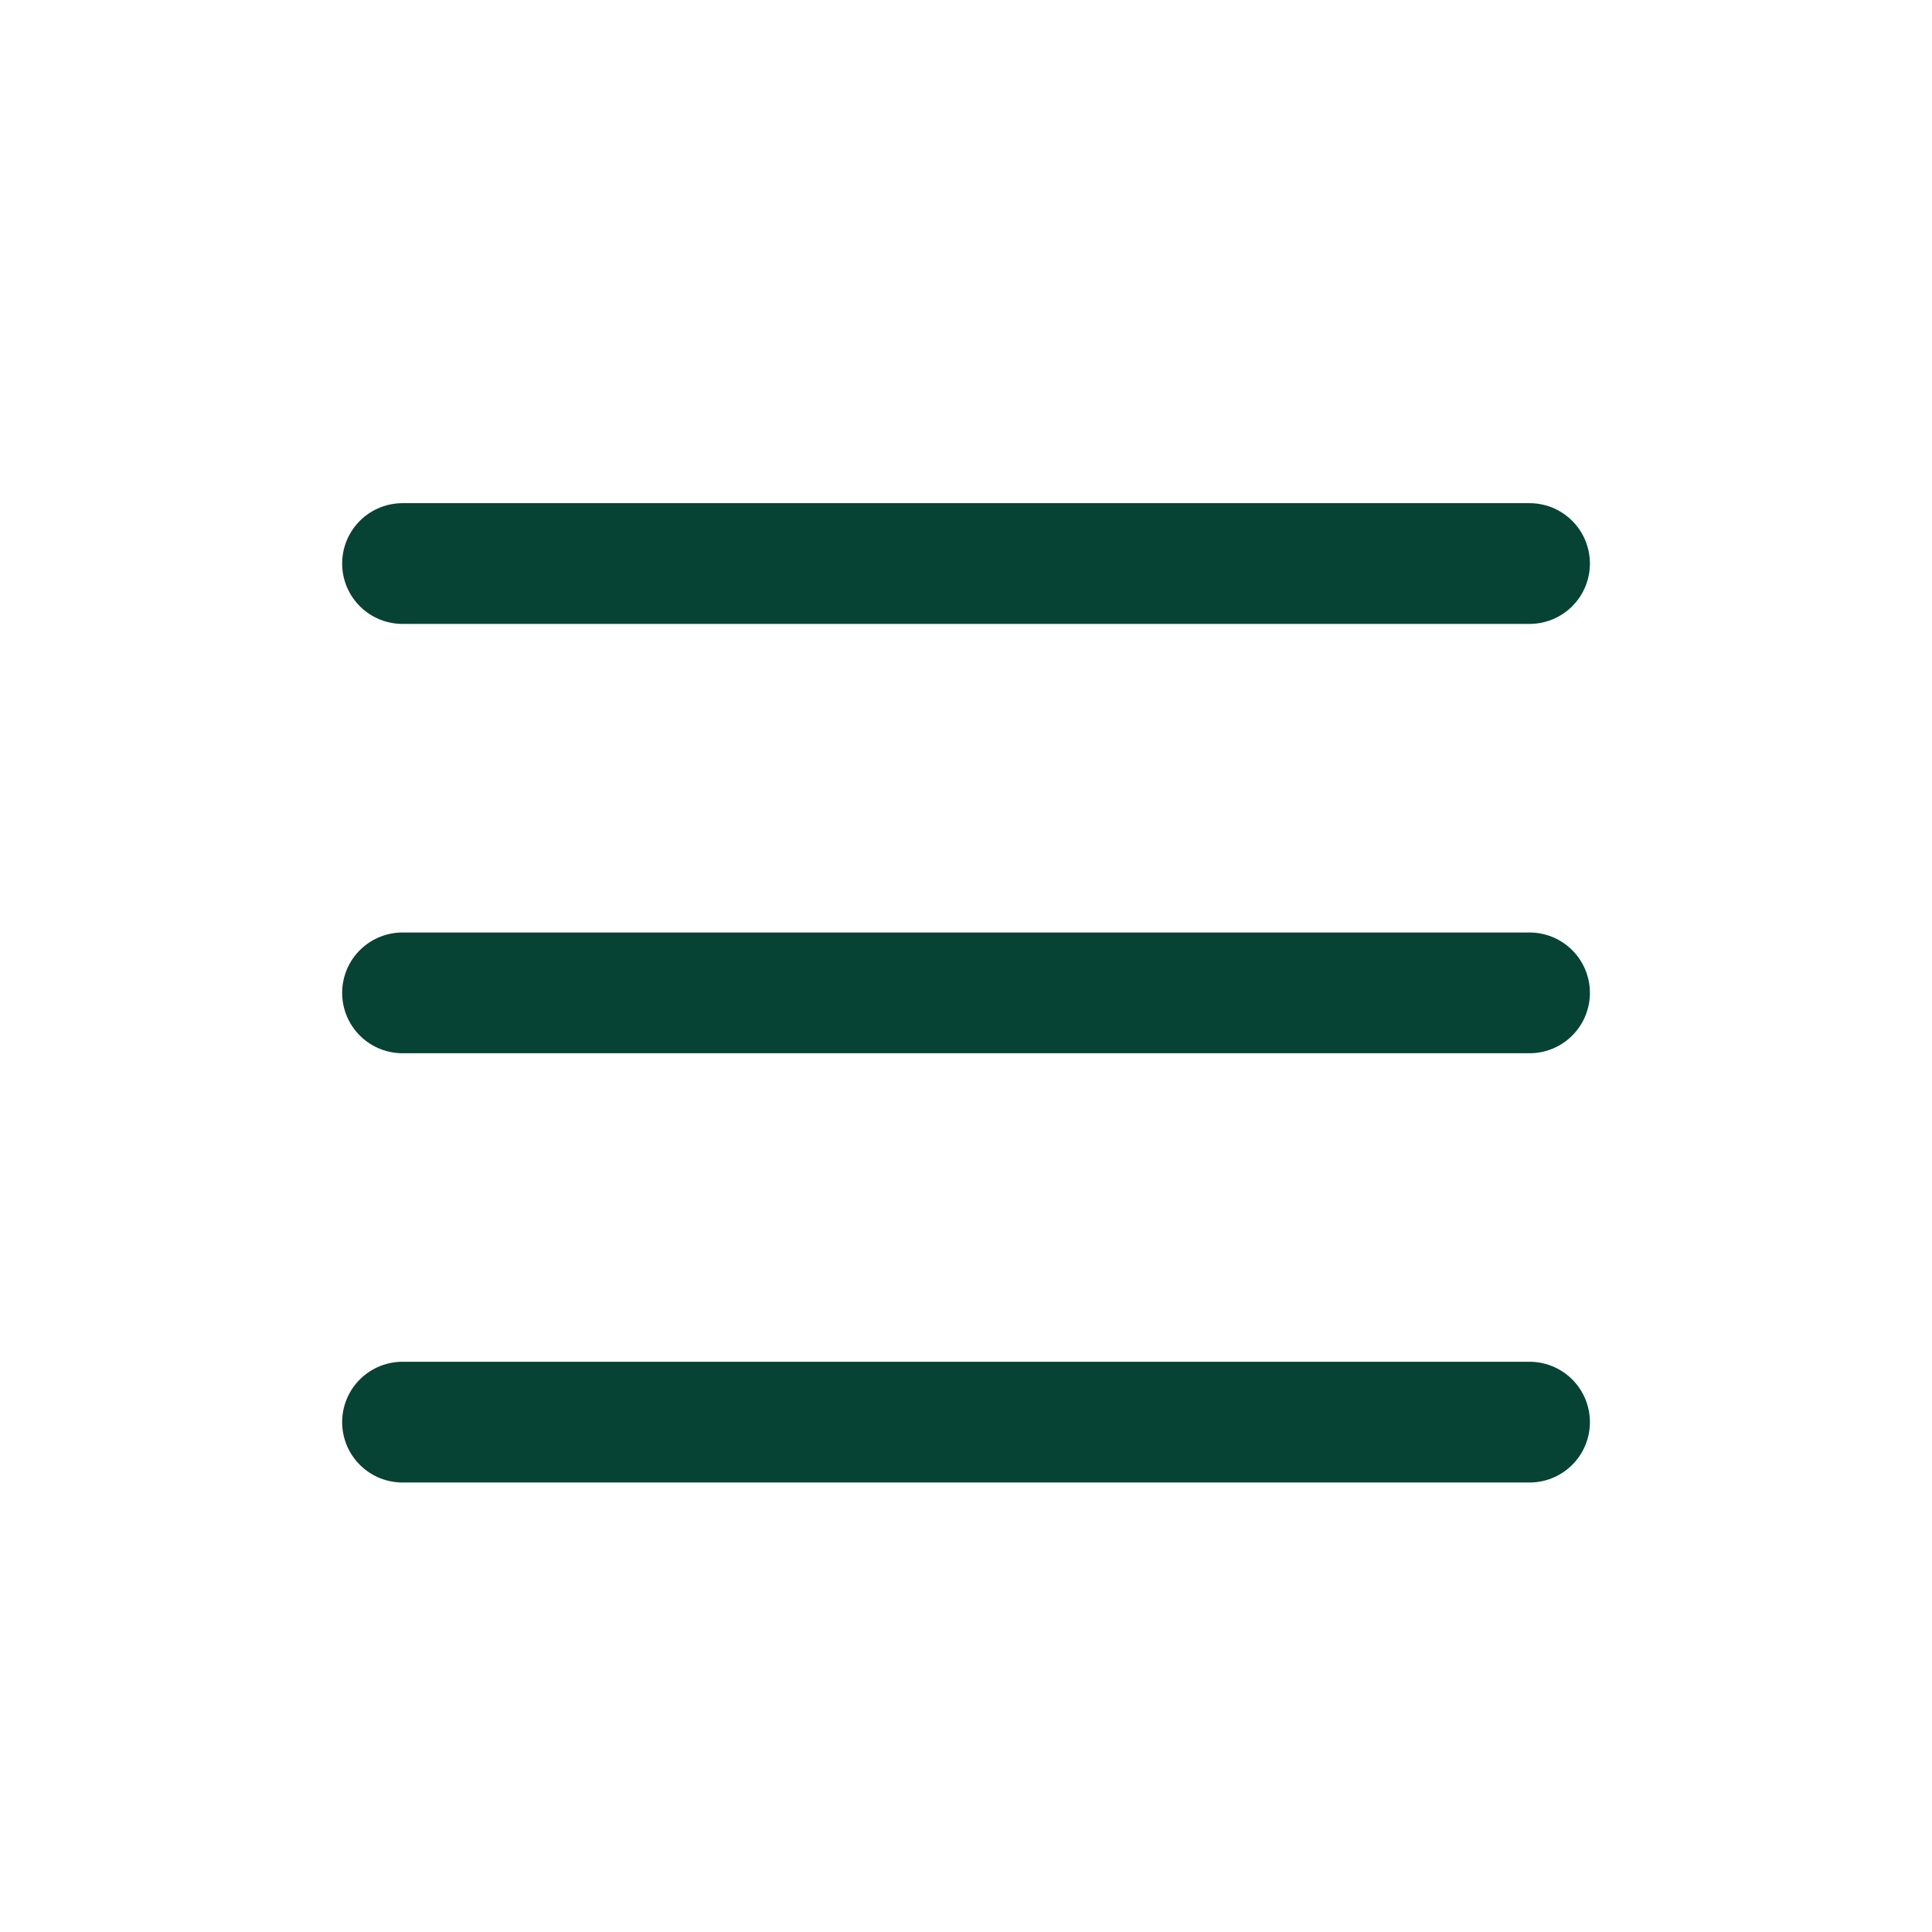
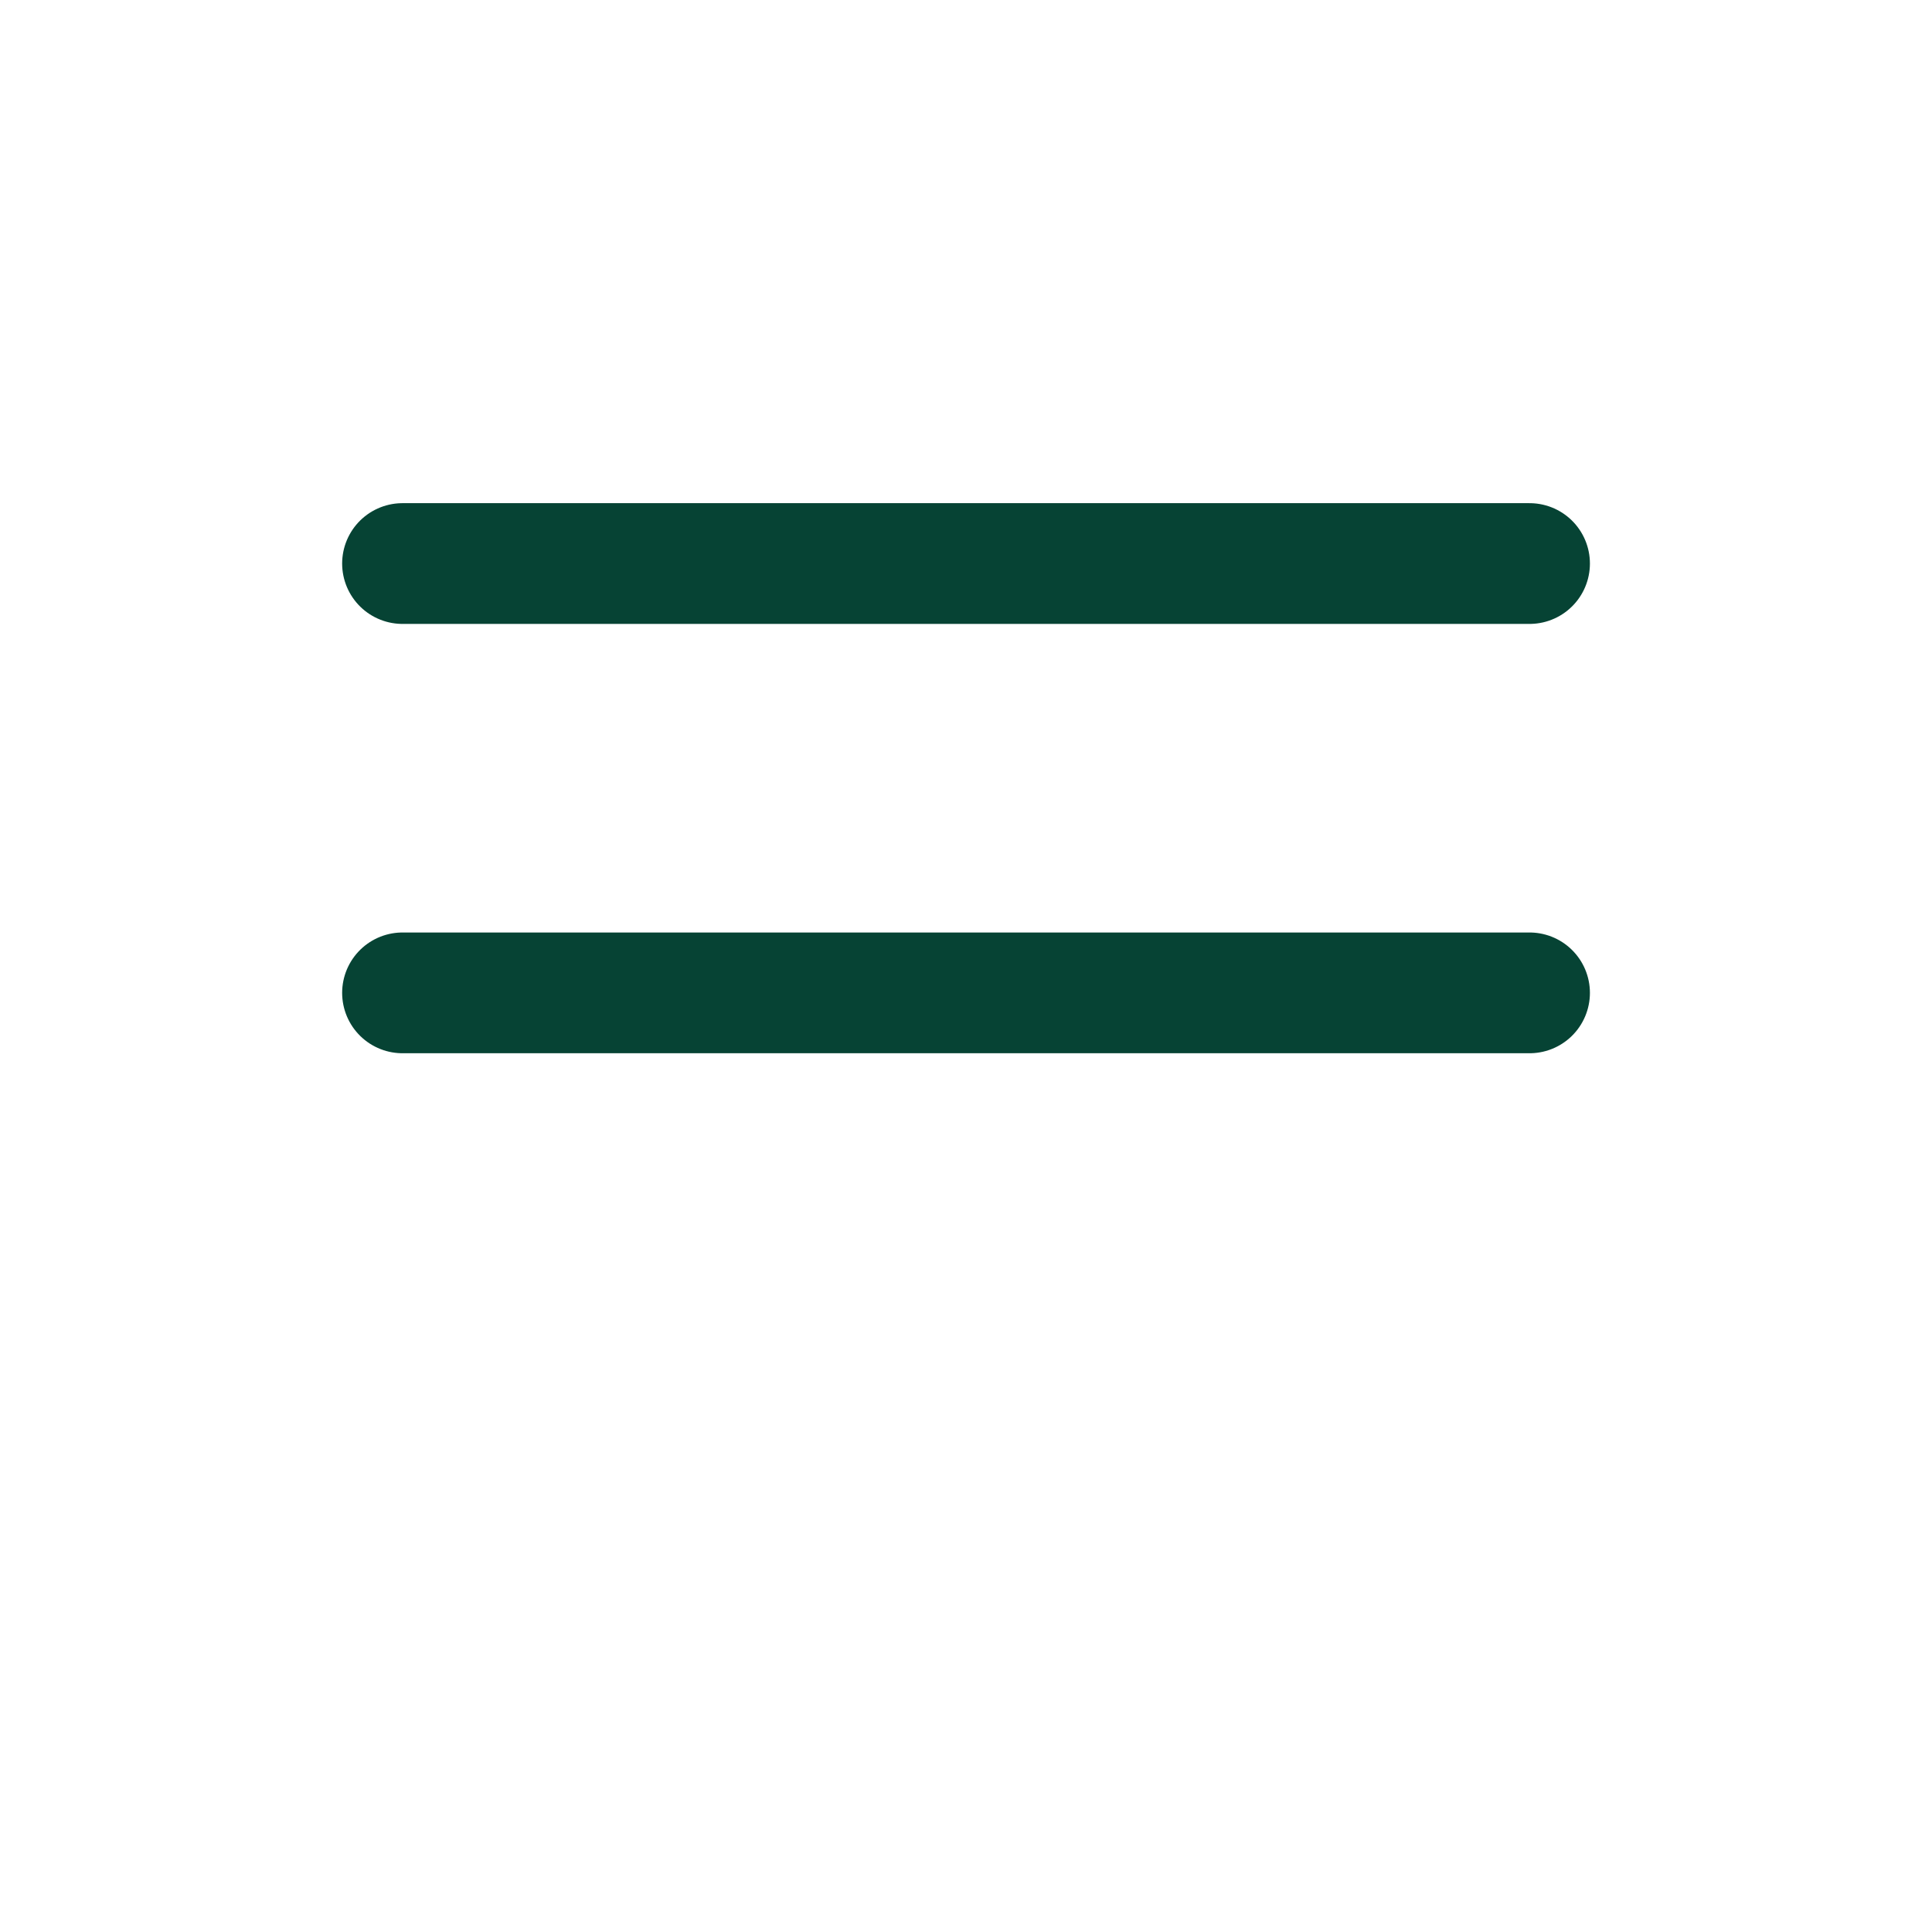
<svg xmlns="http://www.w3.org/2000/svg" width="32" height="32" viewBox="0 0 32 32" fill="none">
  <path d="M6.667 9.334H25.334" stroke="#064334" stroke-width="2" stroke-linecap="round" />
  <path d="M6.667 16.445H25.334" stroke="#064334" stroke-width="2" stroke-linecap="round" />
-   <path d="M6.667 23.555H25.334" stroke="#064334" stroke-width="2" stroke-linecap="round" />
</svg>